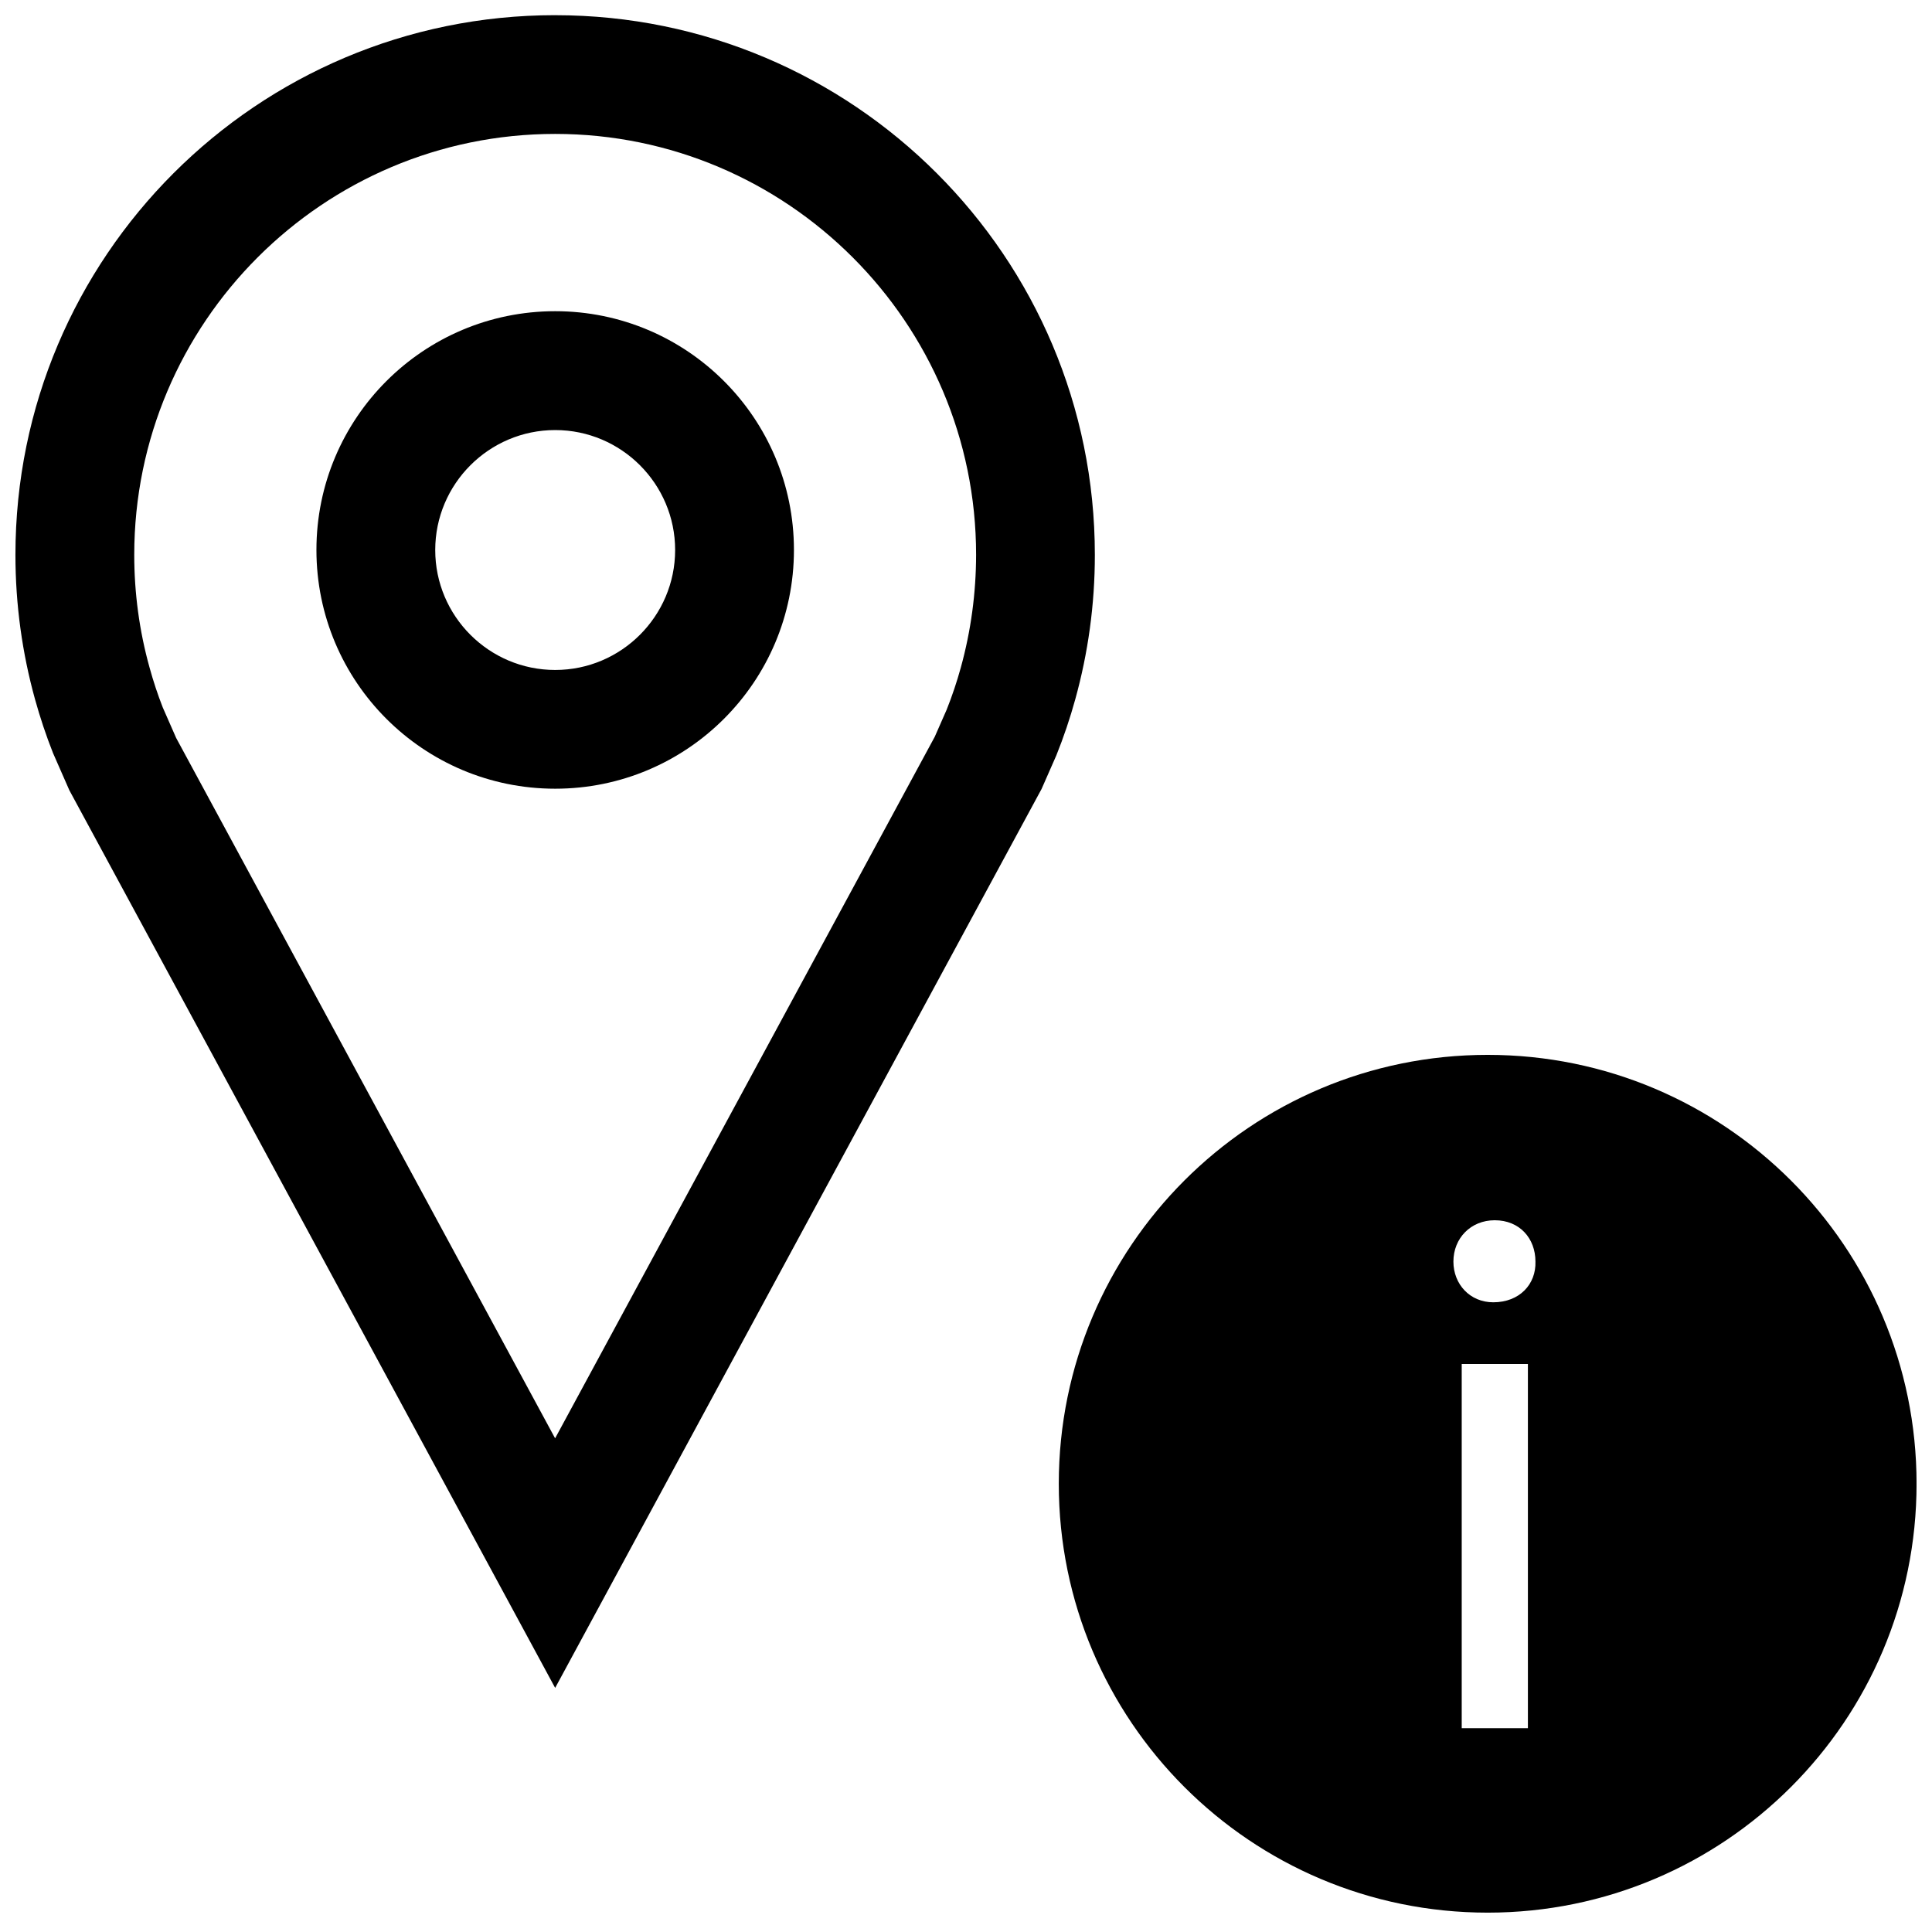
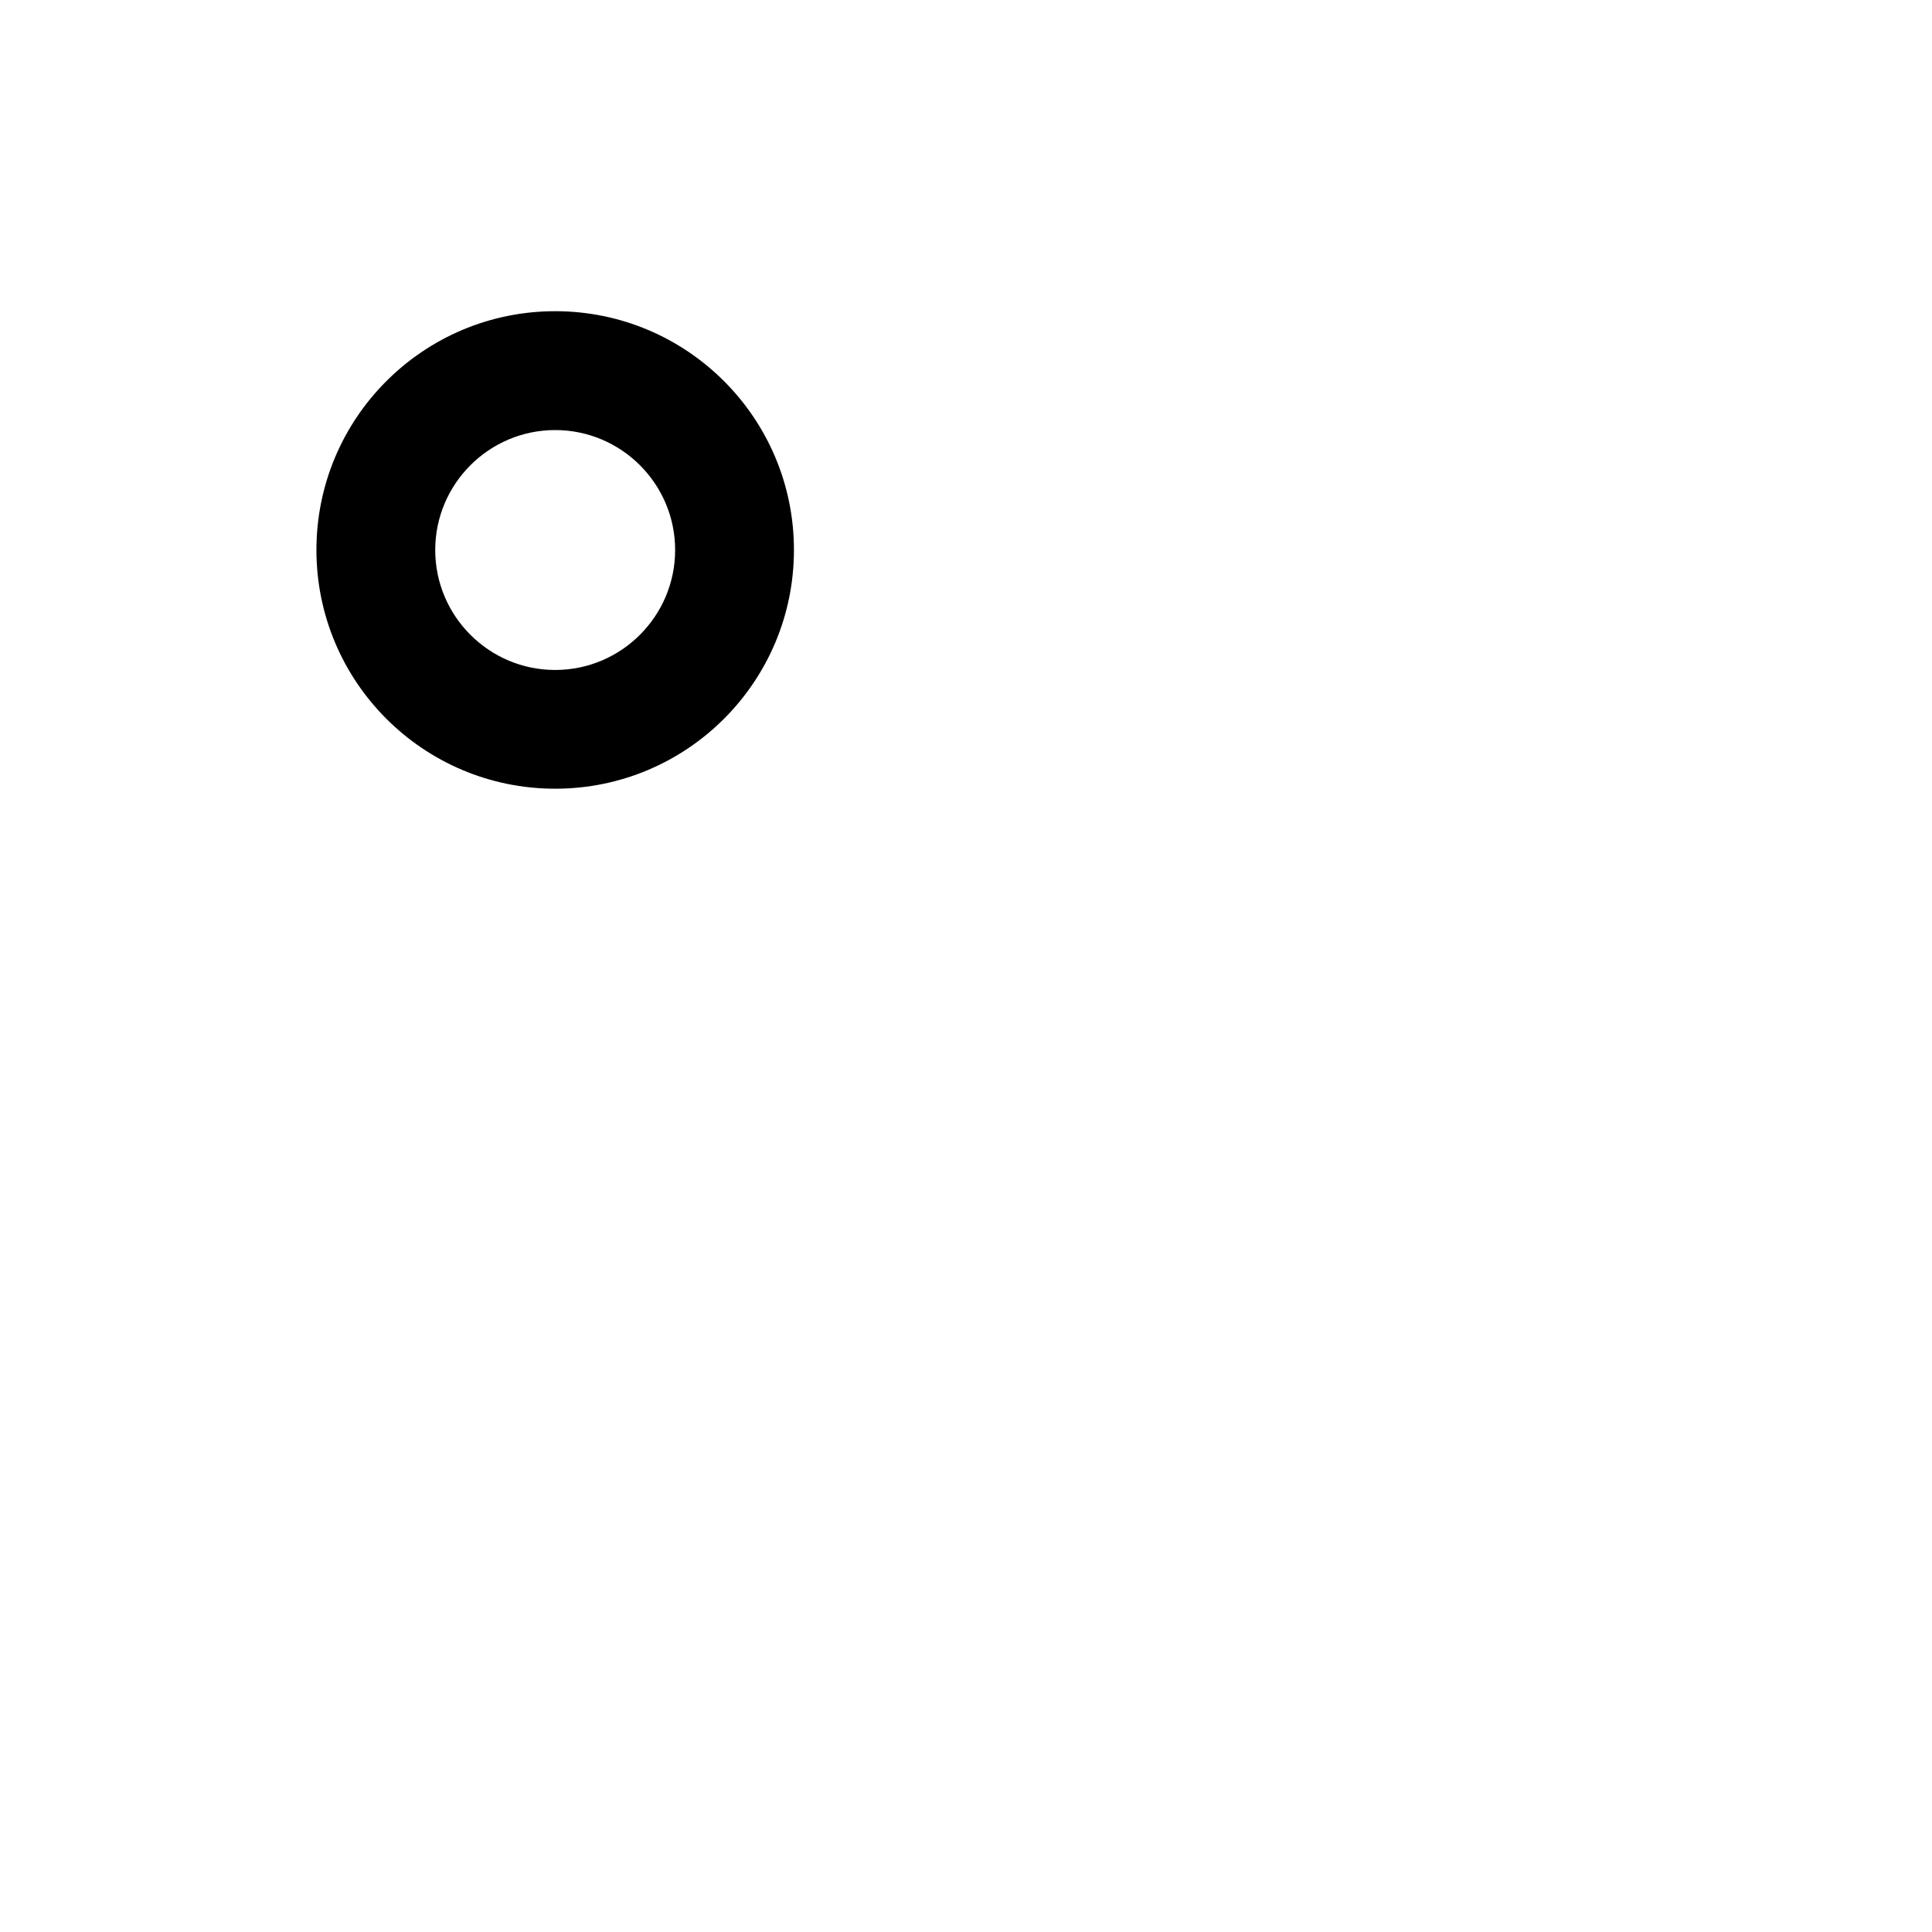
<svg xmlns="http://www.w3.org/2000/svg" width="800px" height="800px" version="1.1" viewBox="144 144 512 512">
  <defs>
    <clipPath id="b">
-       <path d="m148.09 148.09h286.91v443.91h-286.91z" />
-     </clipPath>
+       </clipPath>
    <clipPath id="a">
-       <path d="m424 423h227.9v228h-227.9z" />
-     </clipPath>
+       </clipPath>
  </defs>
  <g clip-path="url(#b)">
-     <path d="m291.13 148.02c-79.004 0-143.04 64.031-143.04 143.02 0 13.242 1.812 26.07 5.18 38.242 1.355 4.879 2.945 9.652 4.785 14.297l4.328 9.855 128.74 237.88 128.9-238.22 3.906-8.879c1.953-4.848 3.637-9.84 5.039-14.926 3.371-12.172 5.18-24.984 5.18-38.242 0-78.988-64.031-143.02-143.02-143.02zm107.5 172.87c-1.039 3.777-2.297 7.527-3.746 11.164l-3.164 7.195-100.61 185.92-100.42-185.59-3.555-8.094c-1.34-3.418-2.519-6.992-3.512-10.613-2.691-9.664-4.047-19.711-4.047-29.832 0-61.496 50.035-111.55 111.55-111.55 61.496 0 111.55 50.035 111.55 111.55-0.016 10.121-1.371 20.168-4.047 29.848z" />
-   </g>
+     </g>
  <path d="m291.13 226.47c-34.953 0-63.273 28.34-63.273 63.273 0 34.953 28.34 63.273 63.273 63.273 34.953 0 63.273-28.34 63.273-63.273 0-34.949-28.336-63.273-63.273-63.273zm0 95.078c-17.539 0-31.789-14.266-31.789-31.789 0-17.523 14.266-31.789 31.789-31.789 17.523 0 31.789 14.266 31.789 31.789-0.004 17.523-14.266 31.789-31.789 31.789z" />
  <g clip-path="url(#a)">
    <path d="m538.25 423.55c-62.773 0-113.66 50.883-113.66 113.66 0 62.773 50.883 113.66 113.66 113.66 62.773 0 113.66-50.883 113.66-113.66 0-62.77-50.883-113.66-113.66-113.66zm10.66 178.43h-17.539v-96.512h17.539zm-9.18-112.86c-6.188 0-10.562-4.801-10.562-10.785 0-6.188 4.582-10.957 10.957-10.957 6.582 0 10.785 4.785 10.785 10.957 0.188 5.984-4.203 10.785-11.18 10.785z" />
  </g>
</svg>